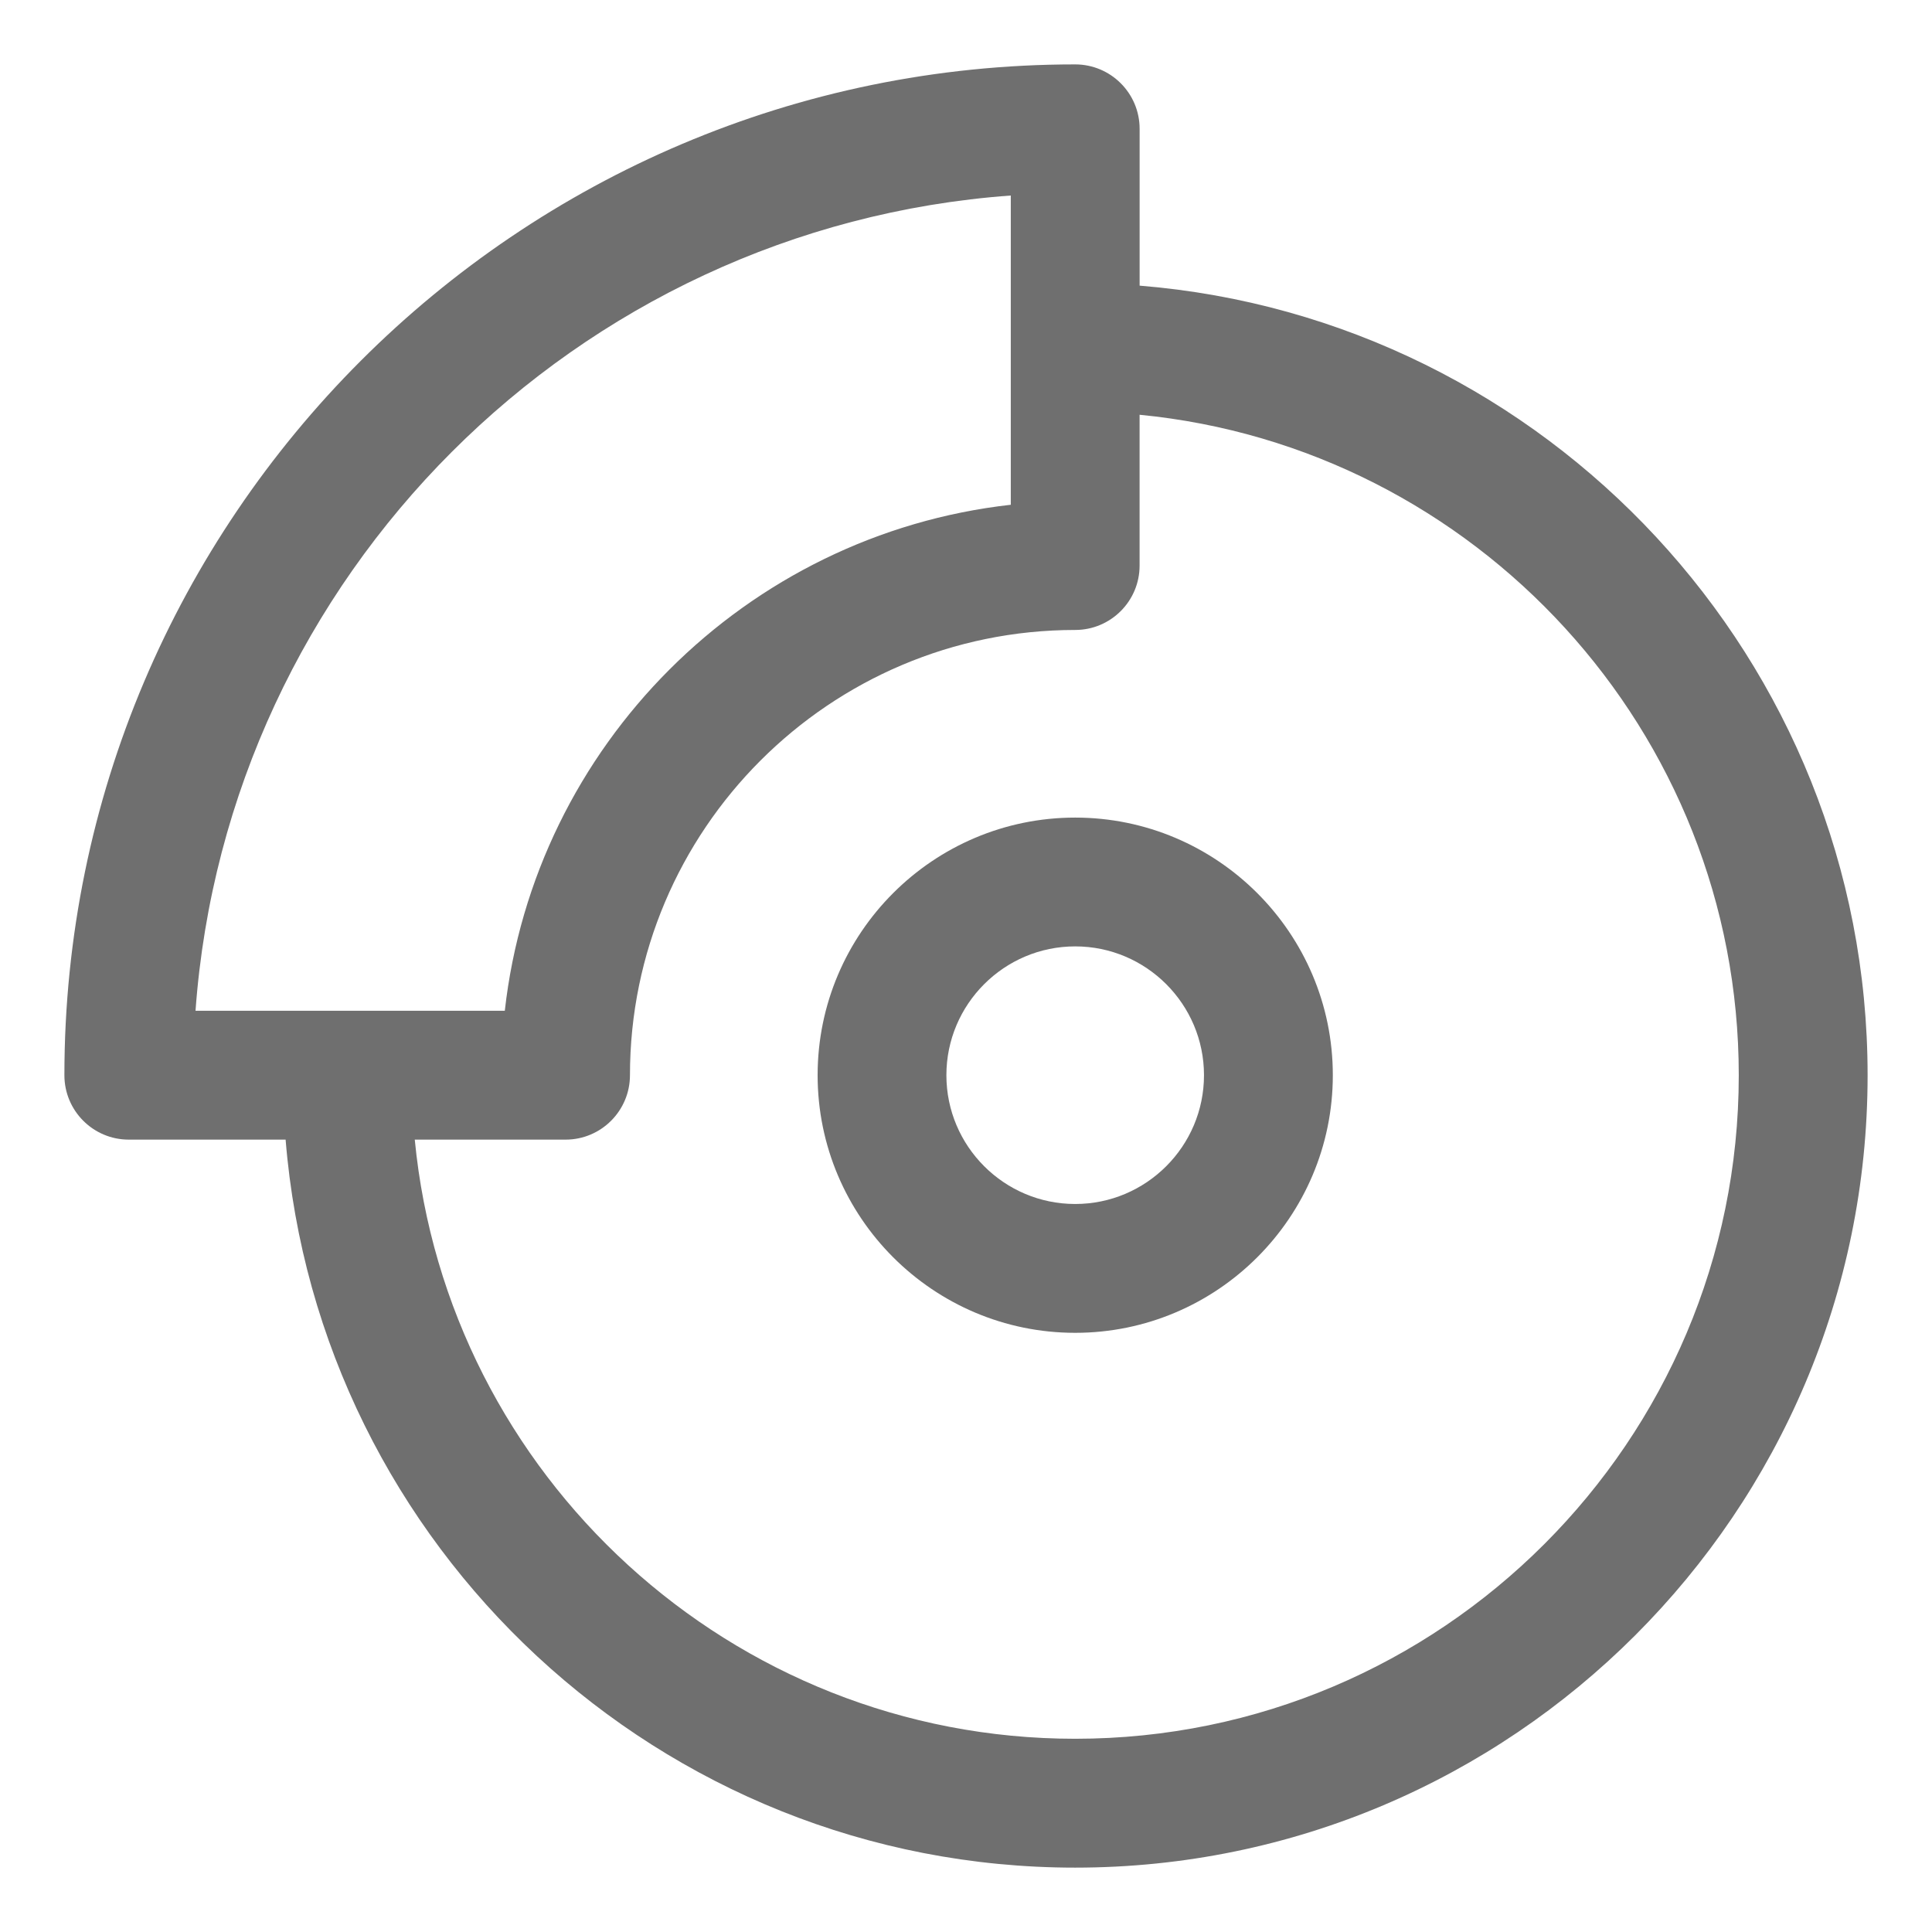
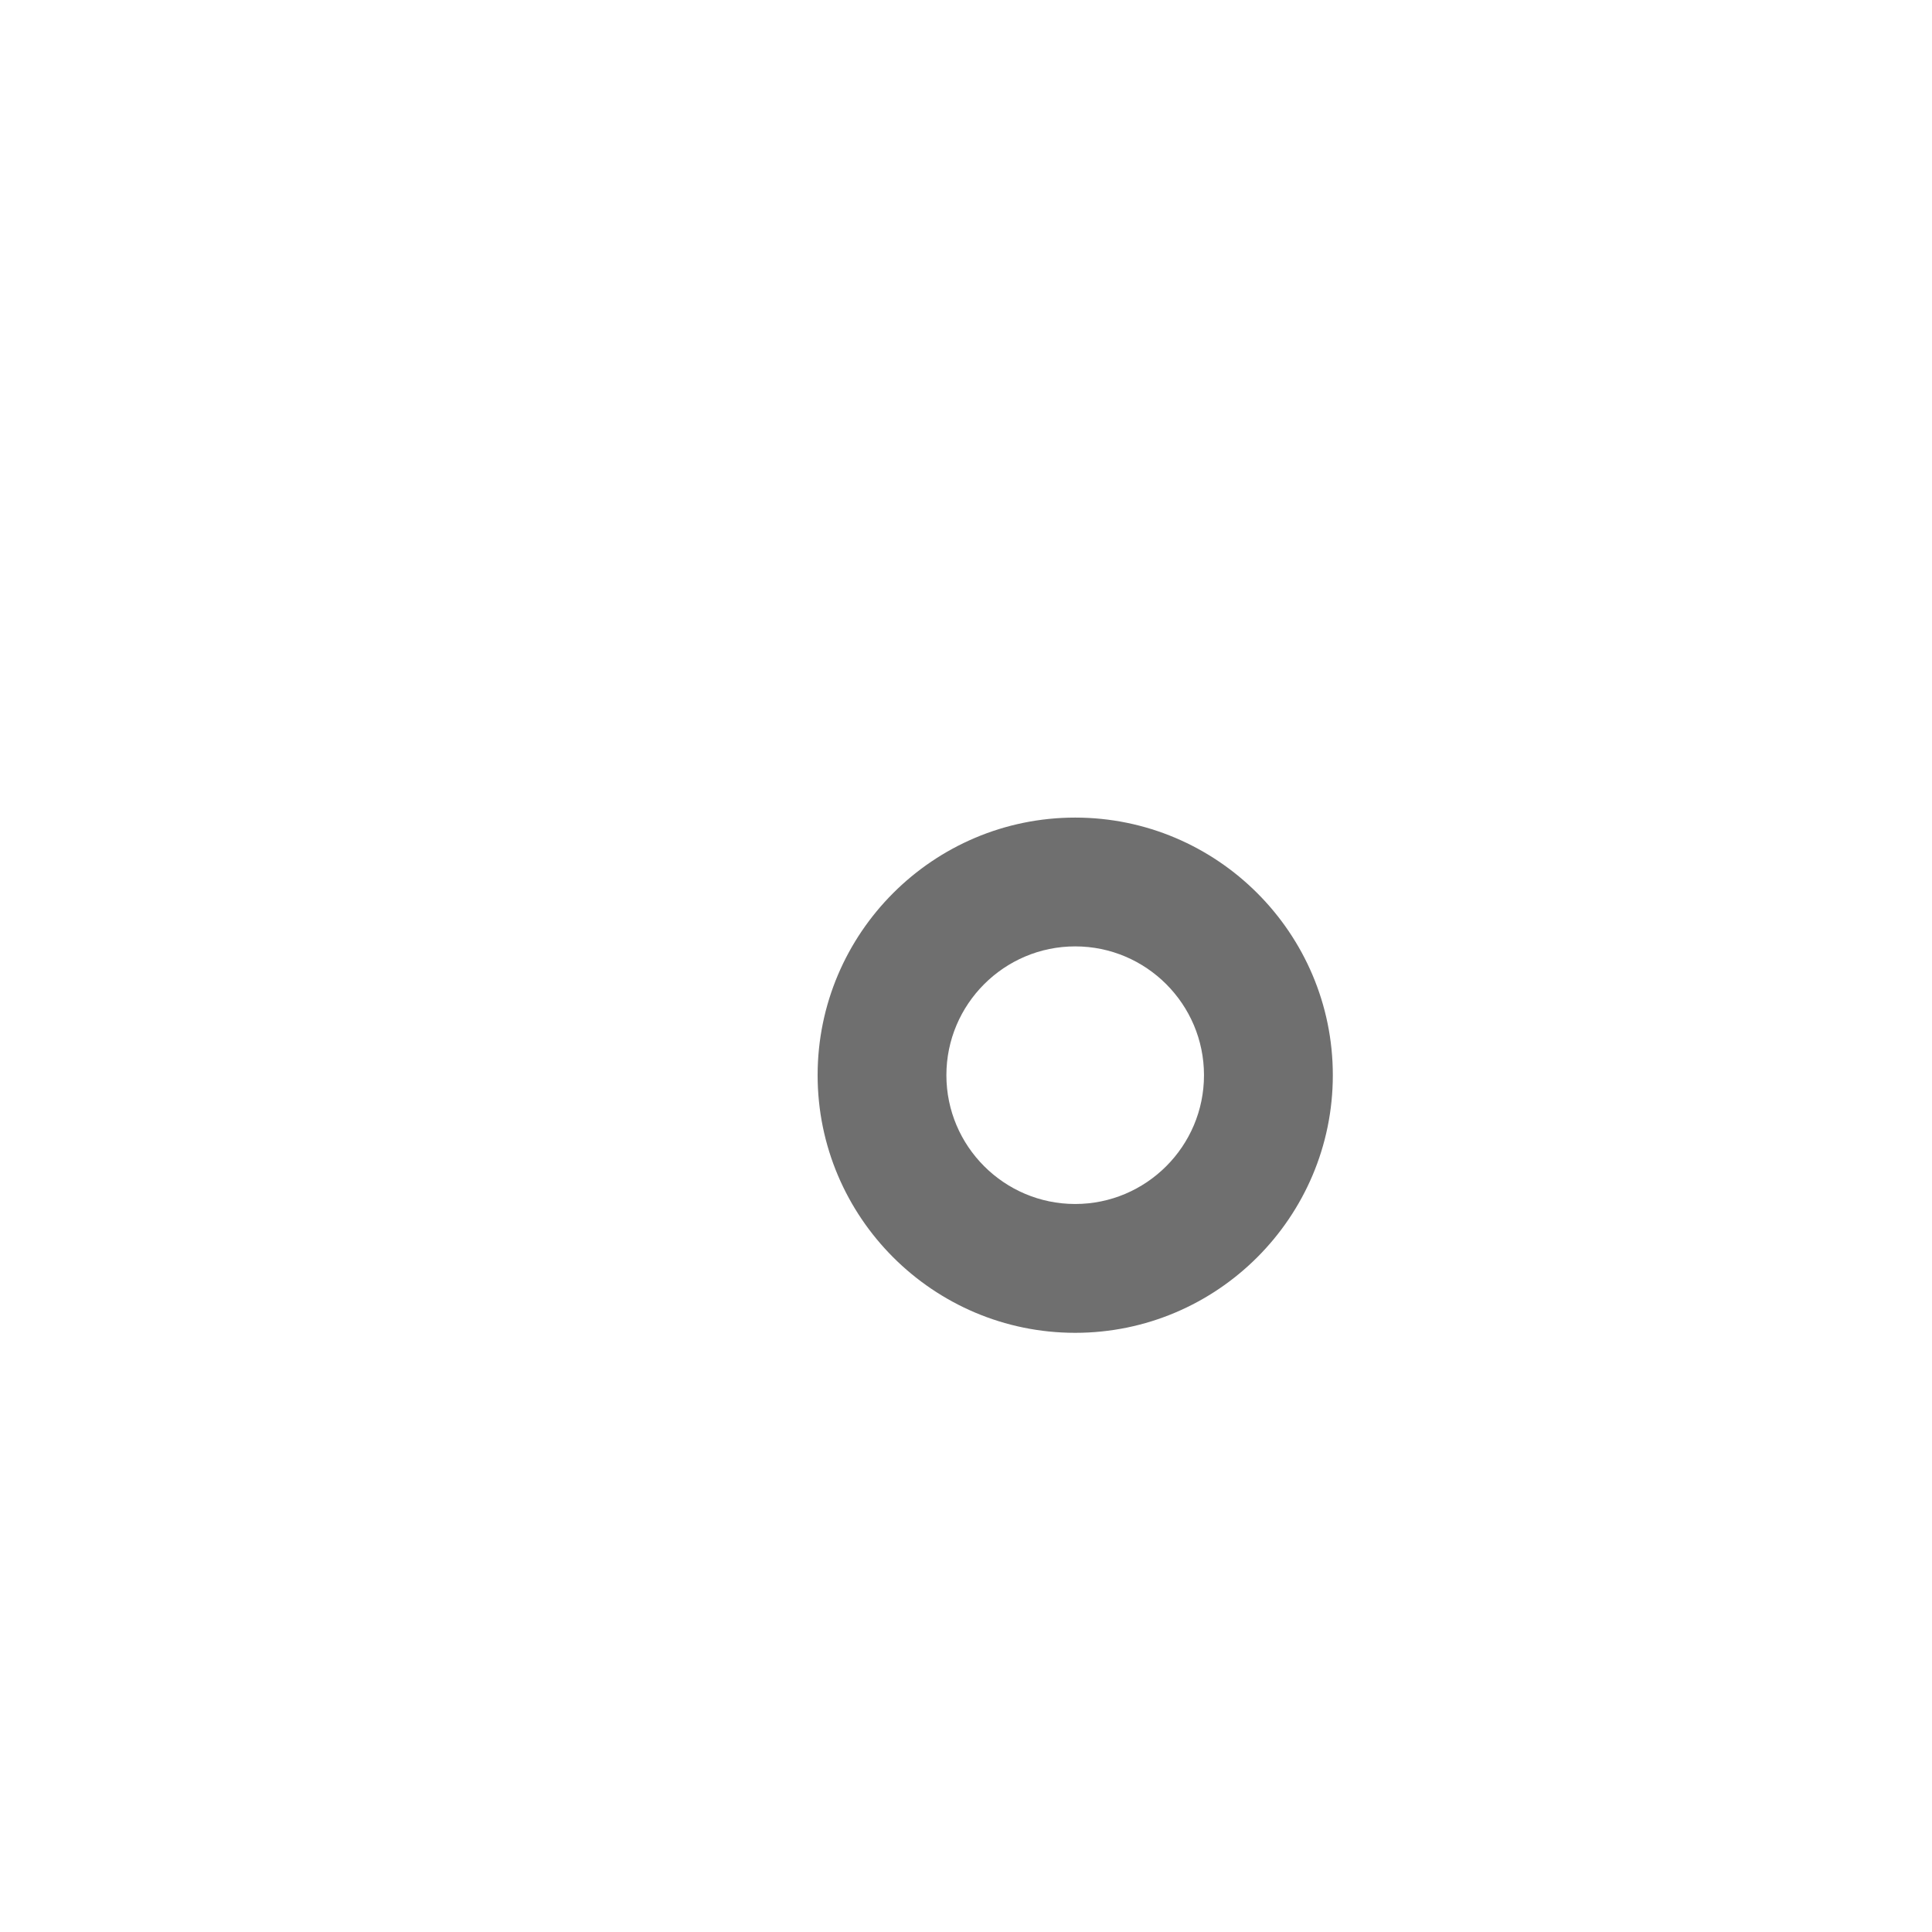
<svg xmlns="http://www.w3.org/2000/svg" width="60" height="60" viewBox="0 0 60 60" fill="none">
-   <path d="M35.392 8.871V4C35.392 2.896 34.495 2 33.391 2C16.082 2 2 16.082 2 33.392C2 34.496 2.895 35.392 3.999 35.392H8.87C9.893 48.028 20.496 58.001 33.391 58.001C46.96 58.001 58 46.961 58 33.392C58 20.497 48.028 9.893 35.392 8.871ZM31.391 6.072V15.676C23.157 16.6 16.6 23.156 15.677 31.391H6.072C7.053 17.88 17.879 7.053 31.391 6.072ZM33.391 53.999C22.703 53.999 13.89 45.82 12.881 35.392H17.565C18.669 35.392 19.564 34.495 19.564 33.391C19.564 25.767 25.767 19.564 33.391 19.564C34.495 19.564 35.391 18.669 35.391 17.565V12.881C45.82 13.891 53.999 22.703 53.999 33.392C54 44.755 44.756 53.999 33.391 53.999Z" fill="#6F6F6F" />
  <path d="M33.391 25.391C28.98 25.391 25.392 28.979 25.392 33.391C25.392 37.802 28.98 41.392 33.391 41.392C37.802 41.392 41.392 37.802 41.392 33.391C41.392 28.98 37.802 25.391 33.391 25.391ZM33.391 37.391C31.186 37.391 29.391 35.597 29.391 33.391C29.391 31.186 31.186 29.391 33.391 29.391C35.597 29.391 37.391 31.186 37.391 33.391C37.391 35.597 35.597 37.391 33.391 37.391Z" fill="#6F6F6F" />
</svg>